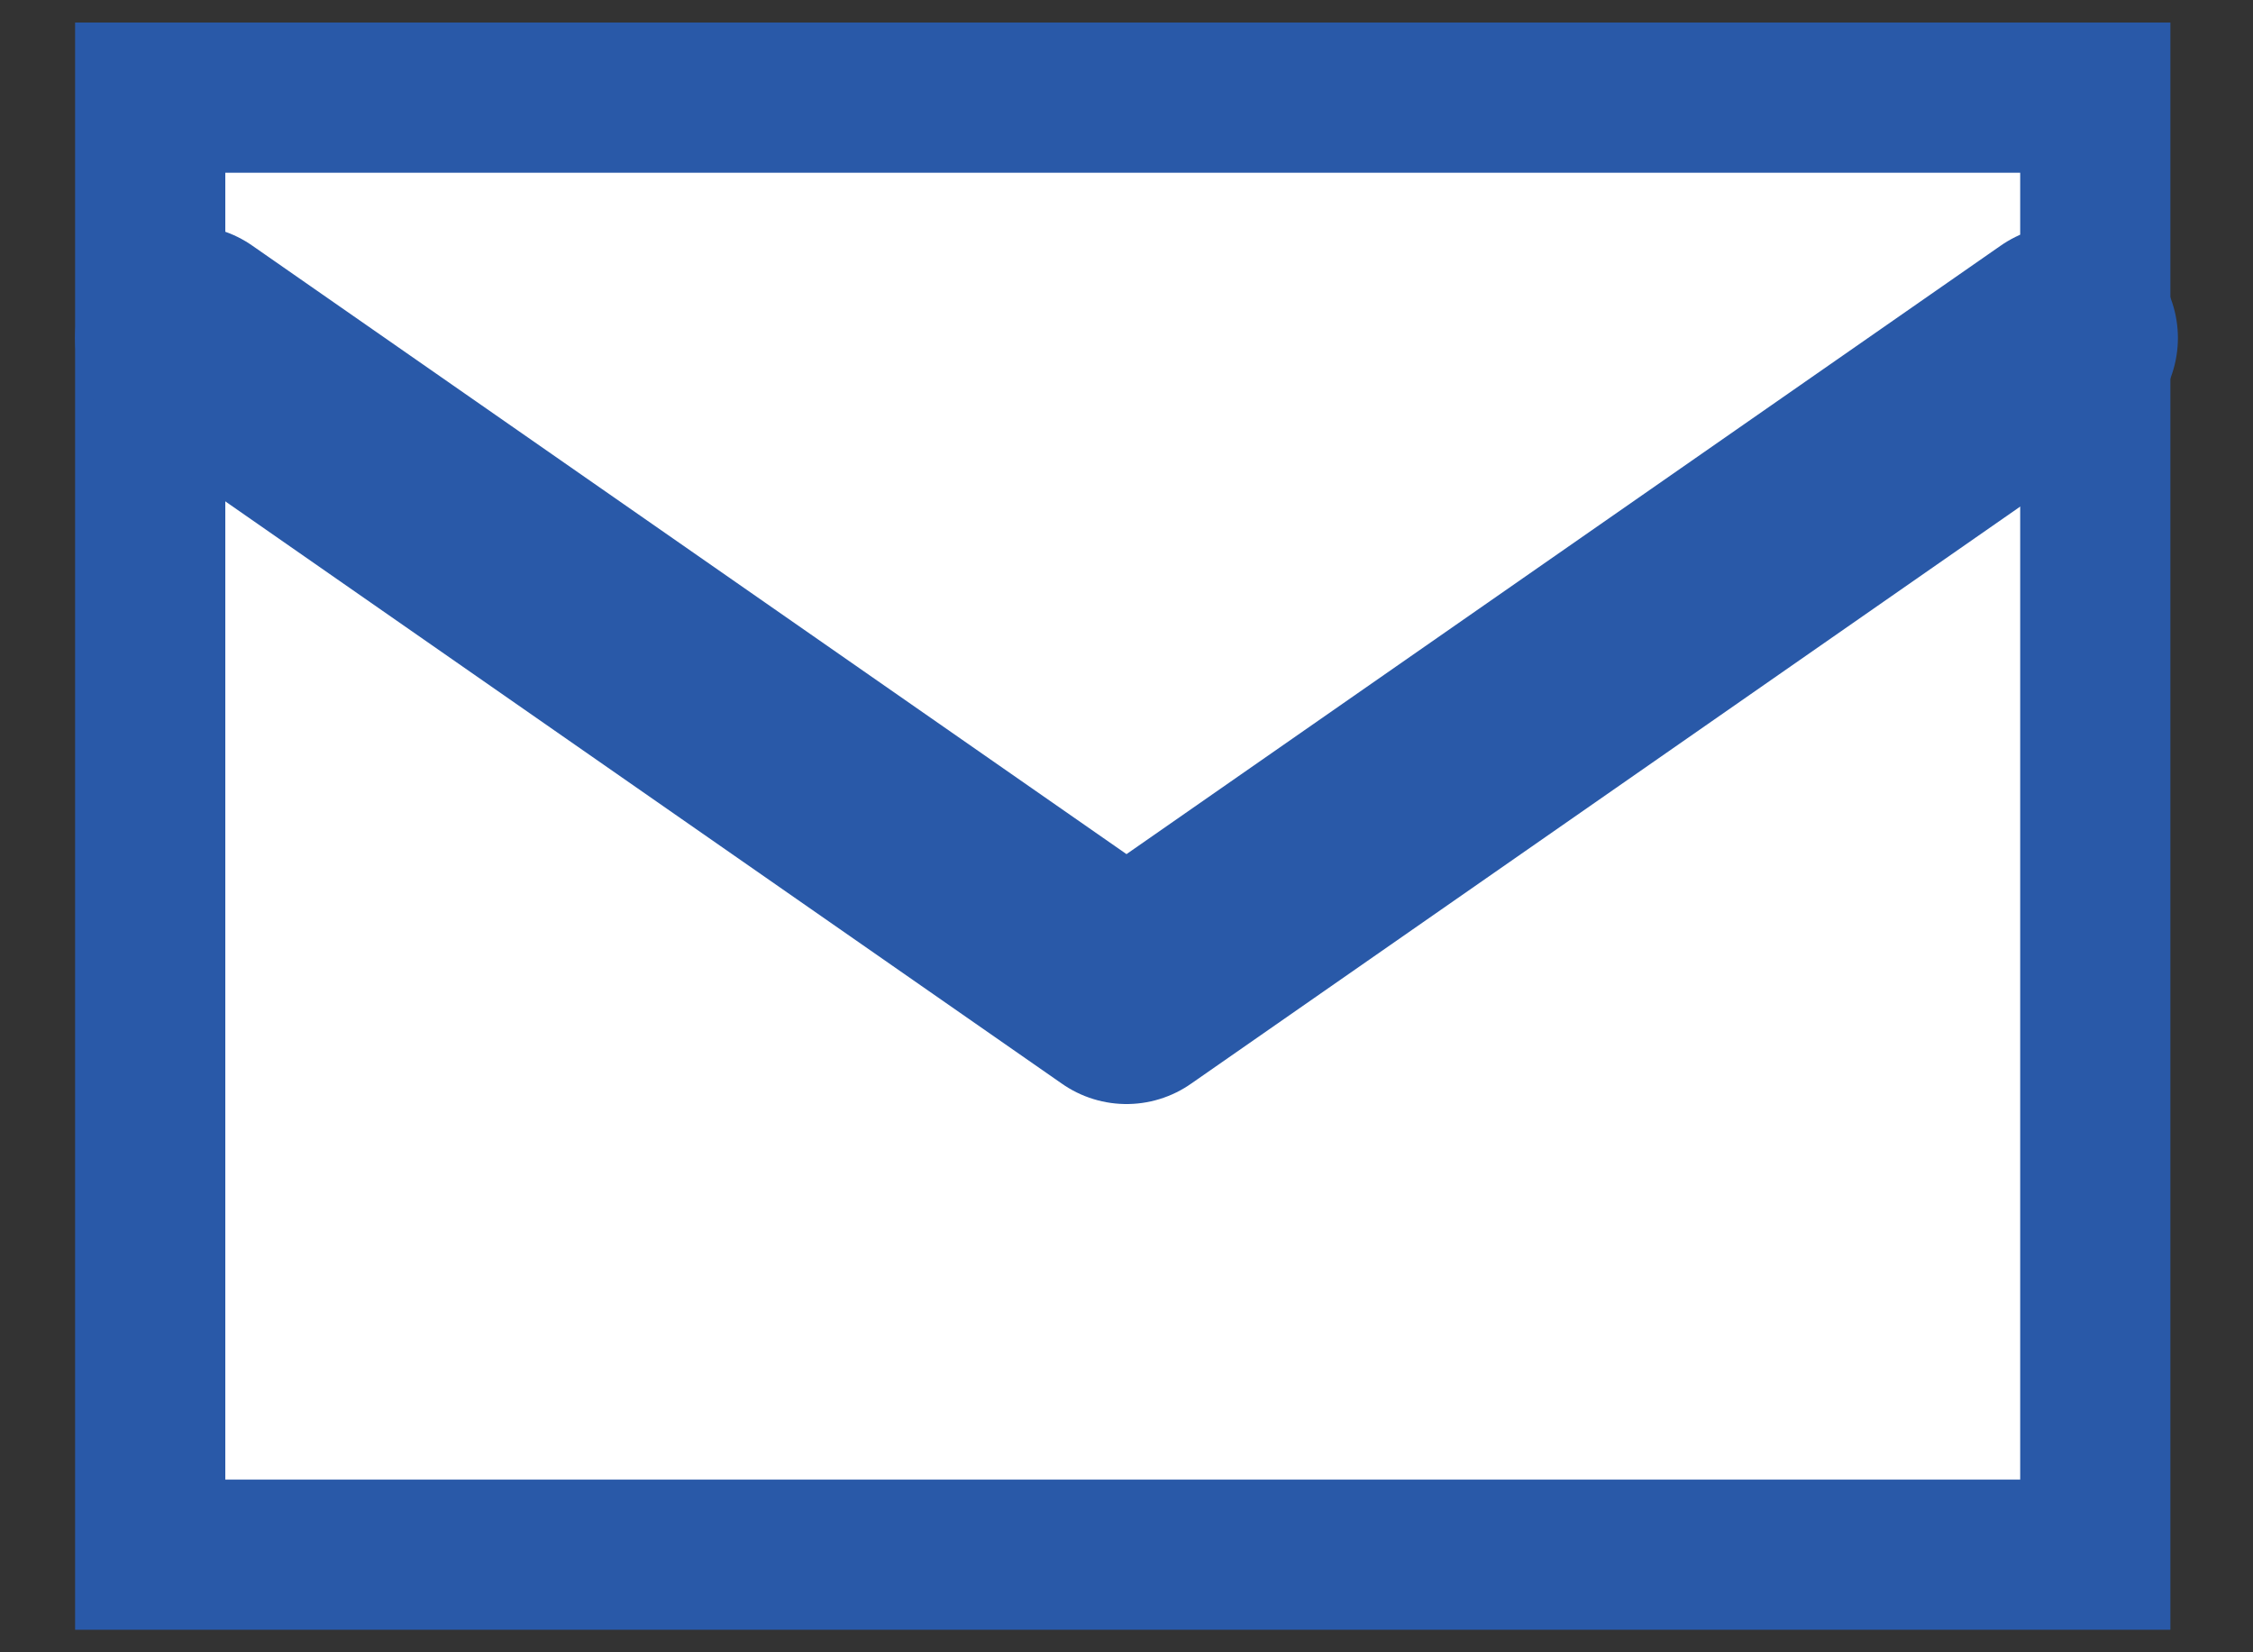
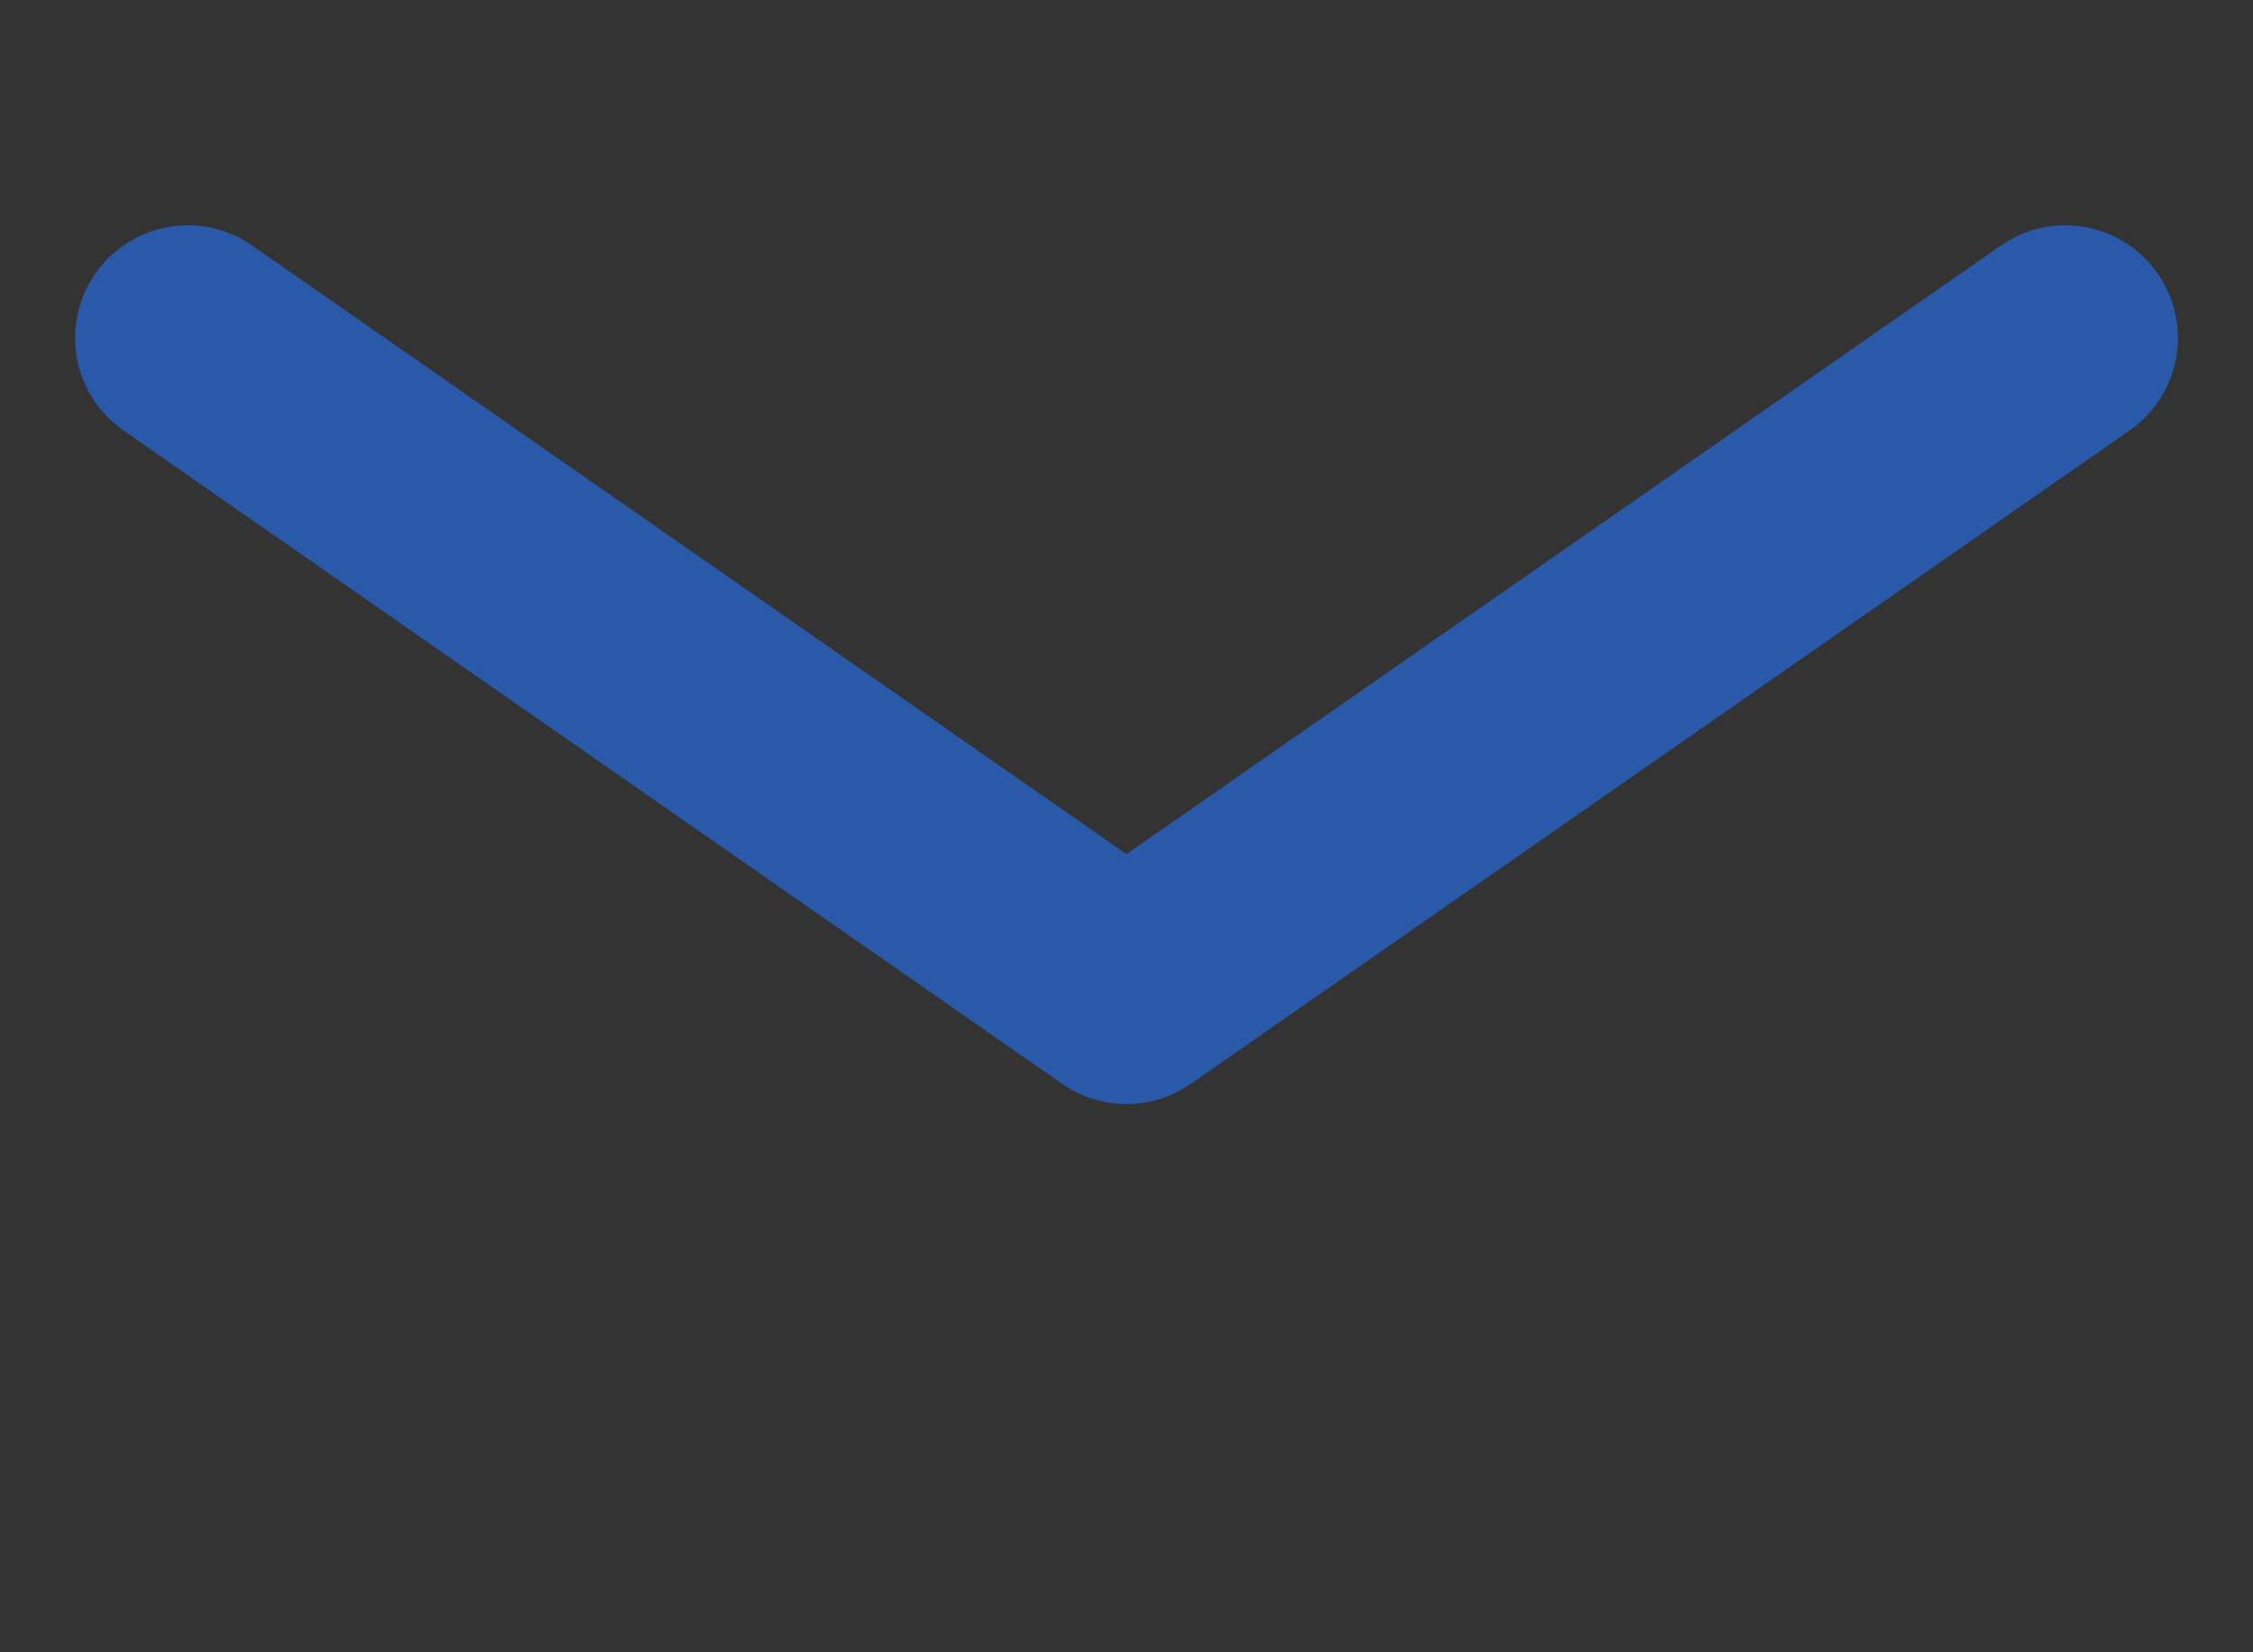
<svg xmlns="http://www.w3.org/2000/svg" version="1.1" id="レイヤー_1" x="0px" y="0px" viewBox="0 0 30 22" style="enable-background:new 0 0 30 22;" xml:space="preserve">
  <rect x="0" y="0" width="30" height="22" fill="#333333" stroke="none" />
  <style type="text/css">
	.st0{fill:#FFFFFF;stroke:#2959A8;stroke-width:2;stroke-miterlimit:10;}
	.st1{fill:none;stroke:#2959A8;stroke-width:3;stroke-linecap:round;stroke-linejoin:round;stroke-miterlimit:10;}
</style>
  <g>
-     <rect x="2" y="1.3" class="st0" width="25.9" height="19.4" />
    <polyline class="st1" points="2.5,4.5 15,13.2 27.5,4.5  " />
  </g>
</svg>